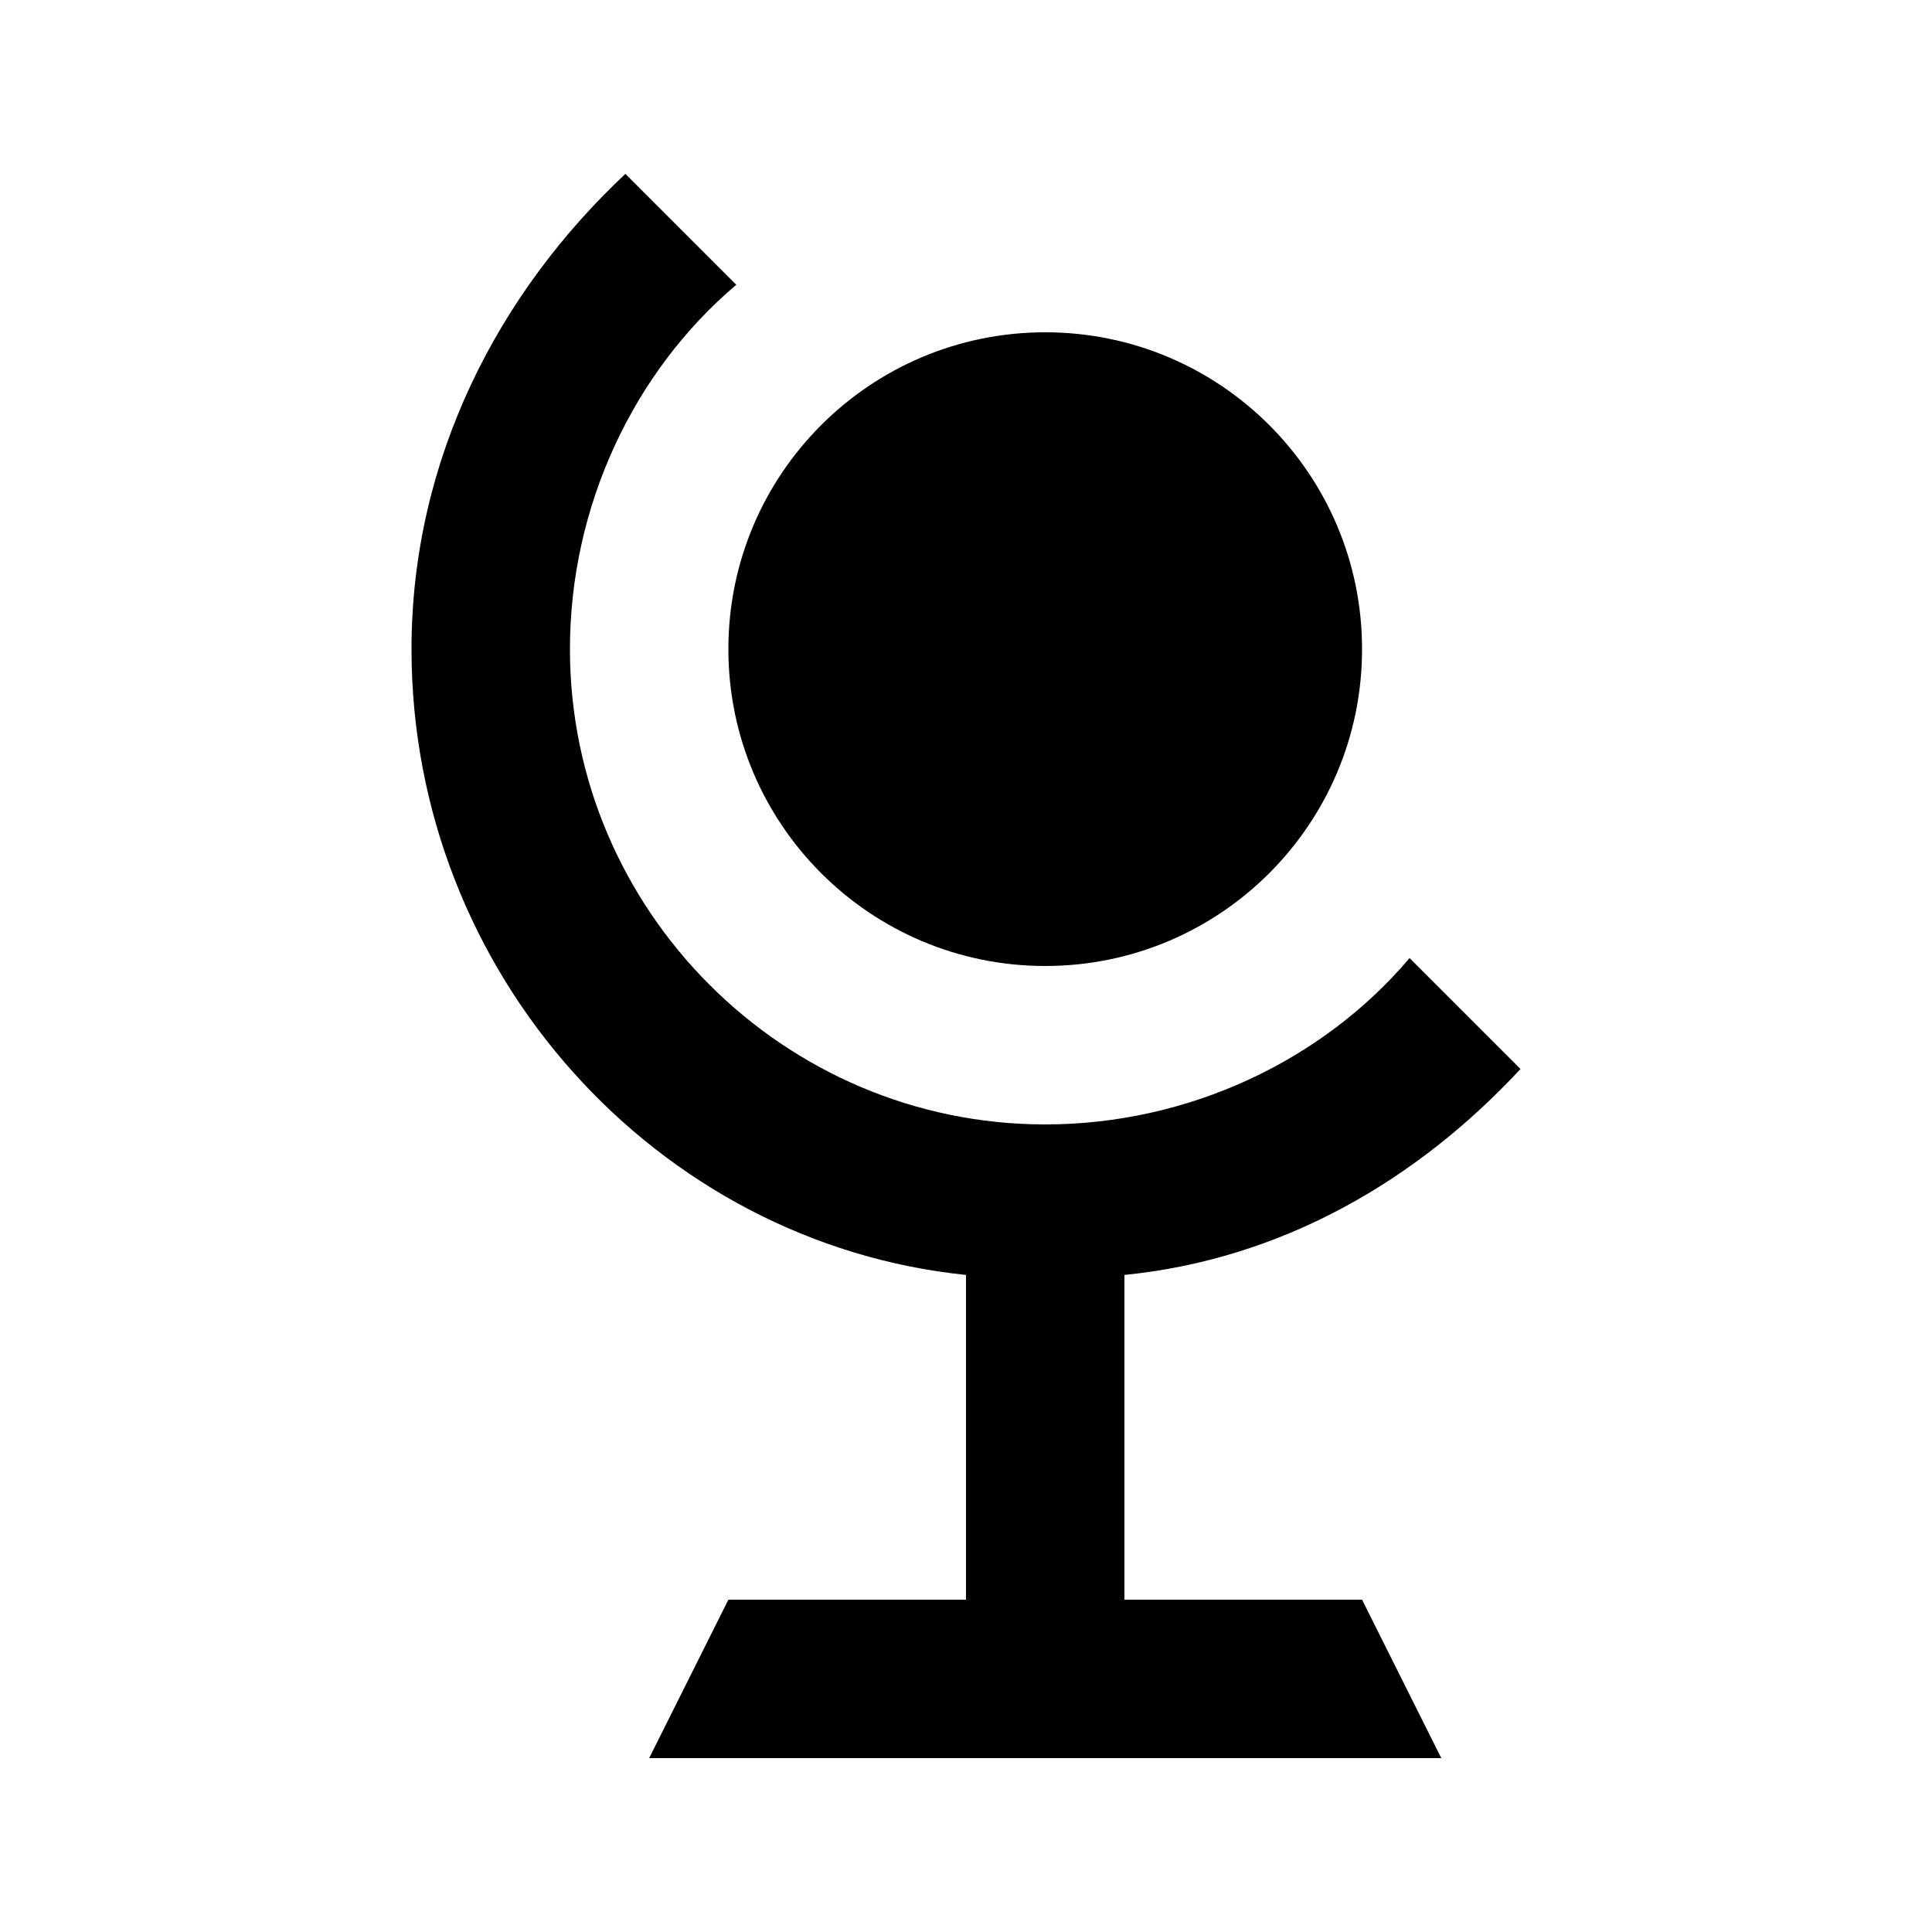
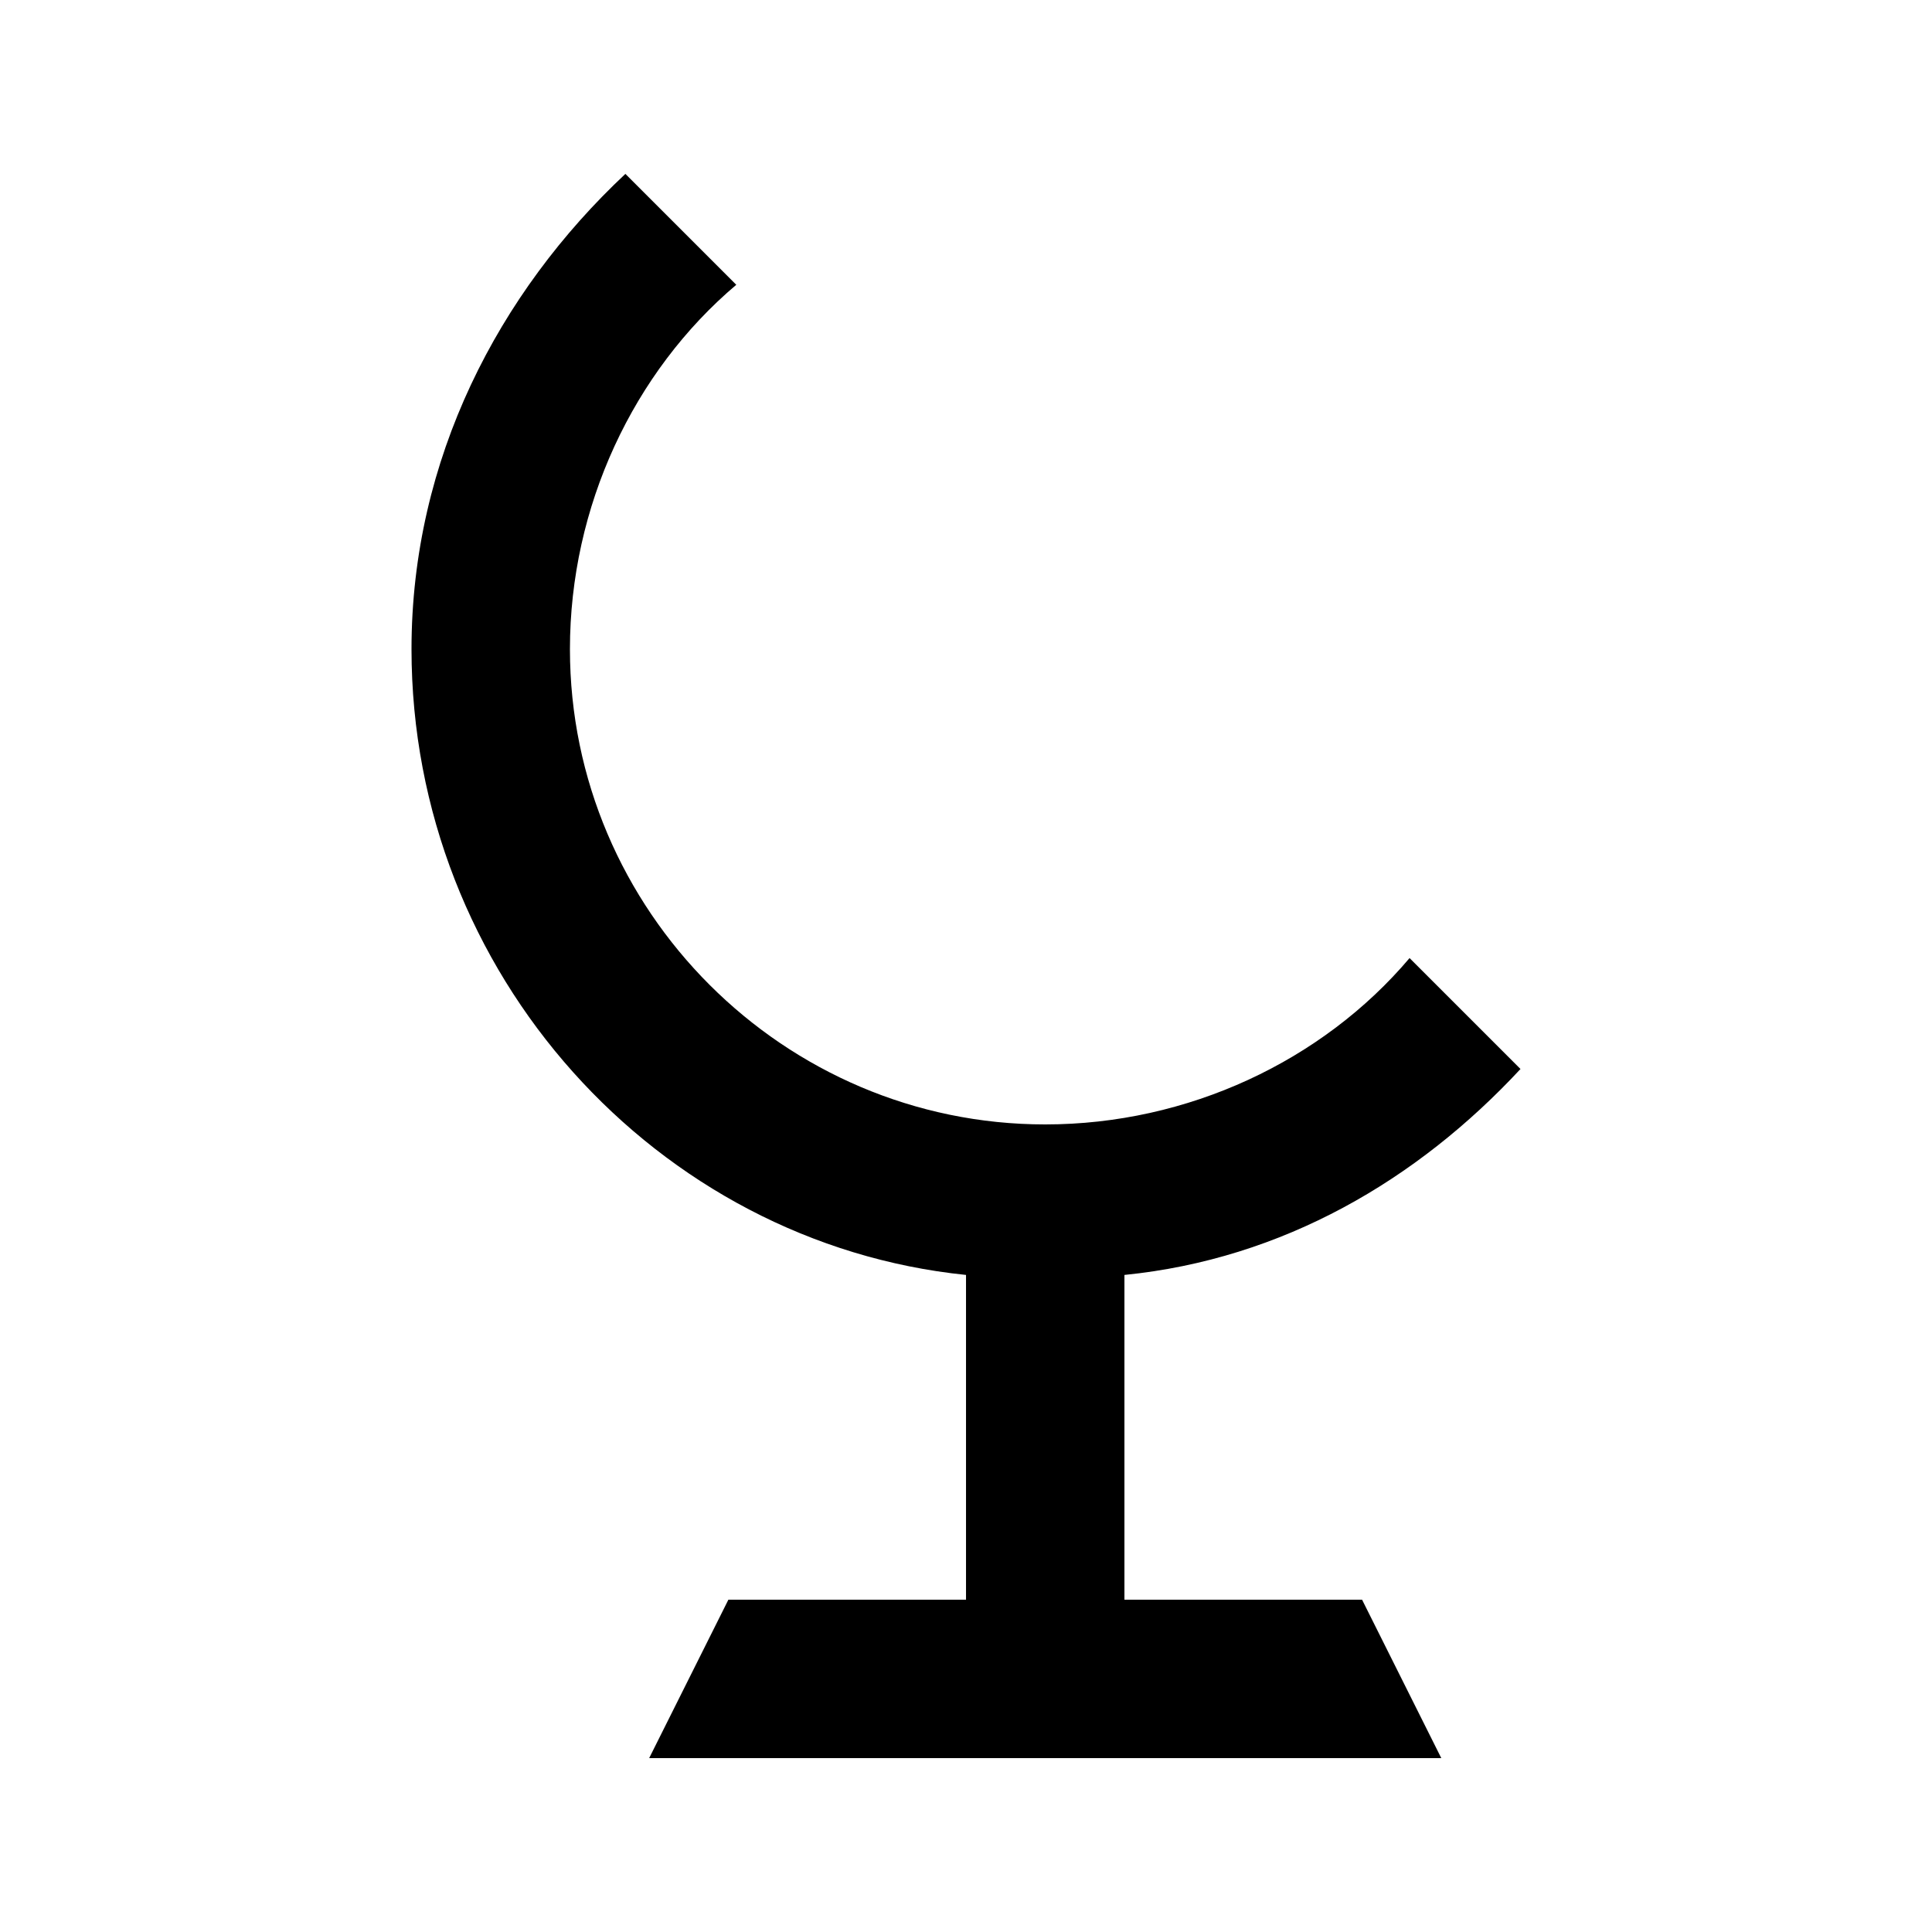
<svg xmlns="http://www.w3.org/2000/svg" fill="#000000" width="800px" height="800px" version="1.1" viewBox="144 144 512 512">
  <g>
    <path d="m546.94 427.29-29.391-29.391c-23.09 27.289-58.773 44.086-96.559 44.086-69.273 0-125.95-56.68-125.95-125.95 0-37.785 16.793-73.473 44.082-96.562l-29.387-29.391c-33.59 31.488-56.68 75.57-56.68 125.95 0 86.066 65.074 157.44 146.95 165.84v86.066h-62.977l-20.992 41.984h209.92l-20.992-41.984h-62.977v-86.066c41.98-4.199 77.668-25.191 104.96-54.578z" />
-     <path d="m504.96 316.03c0 46.375-37.594 83.969-83.965 83.969-46.375 0-83.969-37.594-83.969-83.969s37.594-83.969 83.969-83.969c46.371 0 83.965 37.594 83.965 83.969" />
  </g>
</svg>